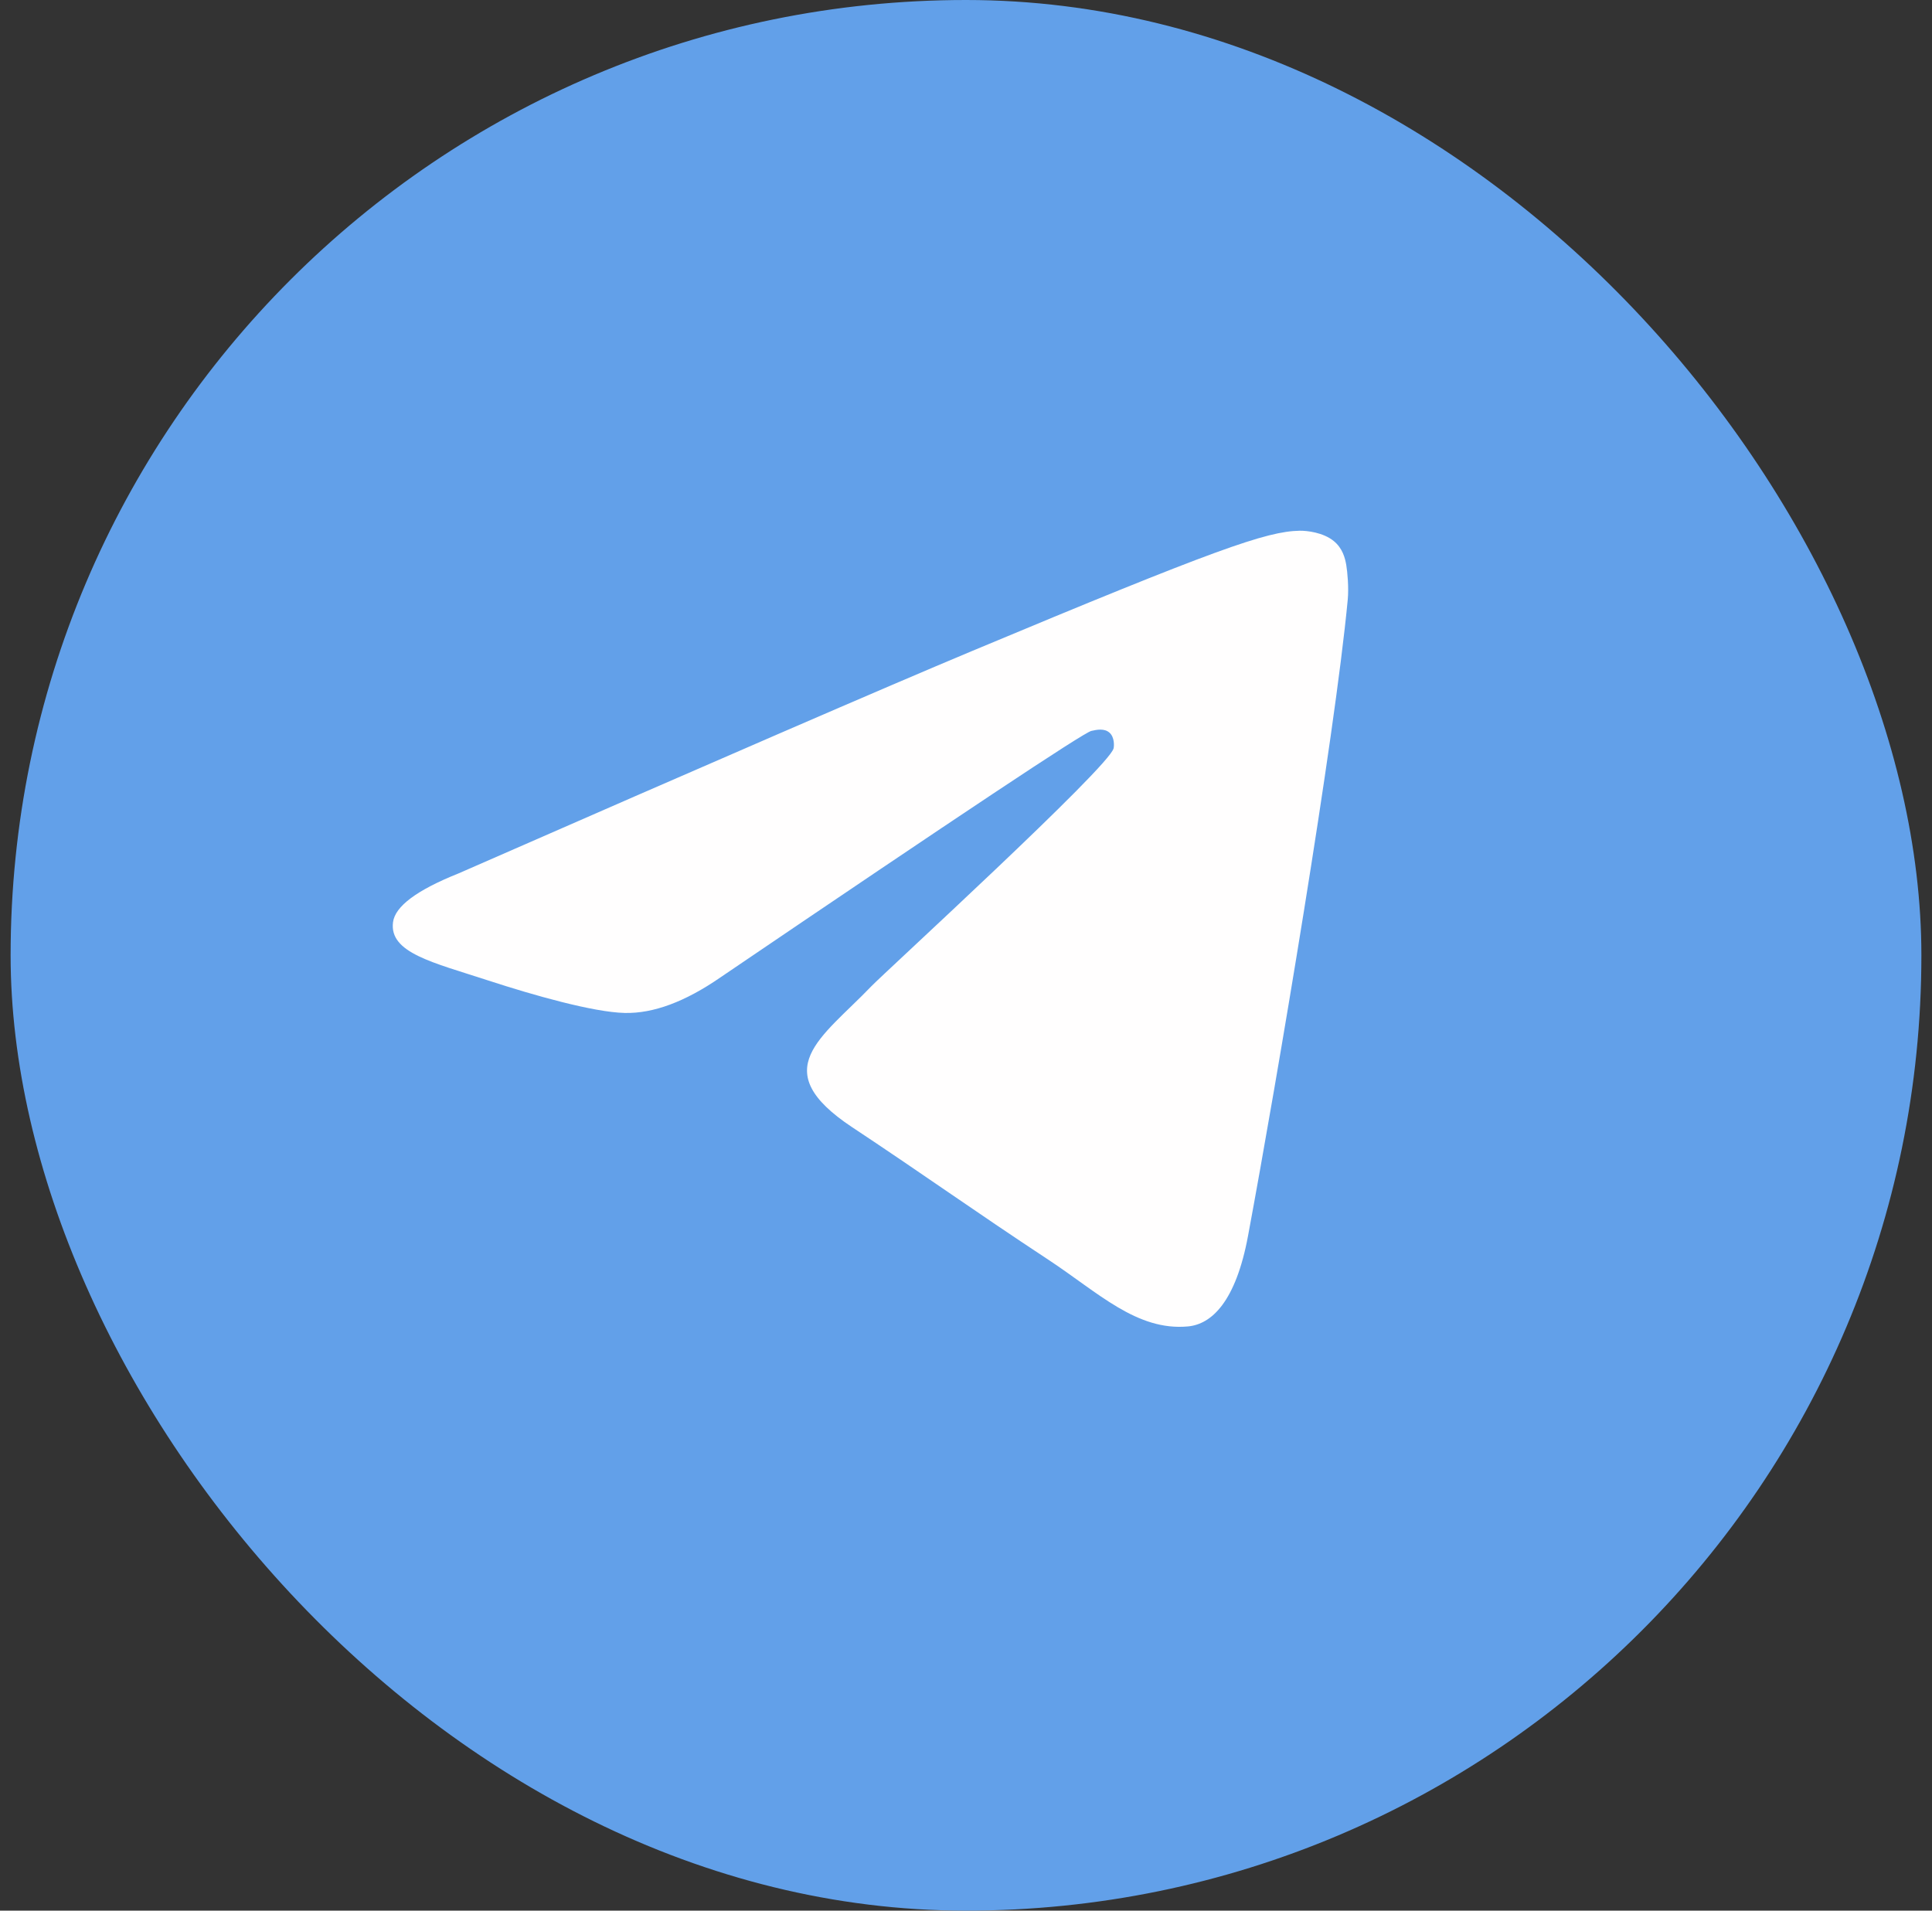
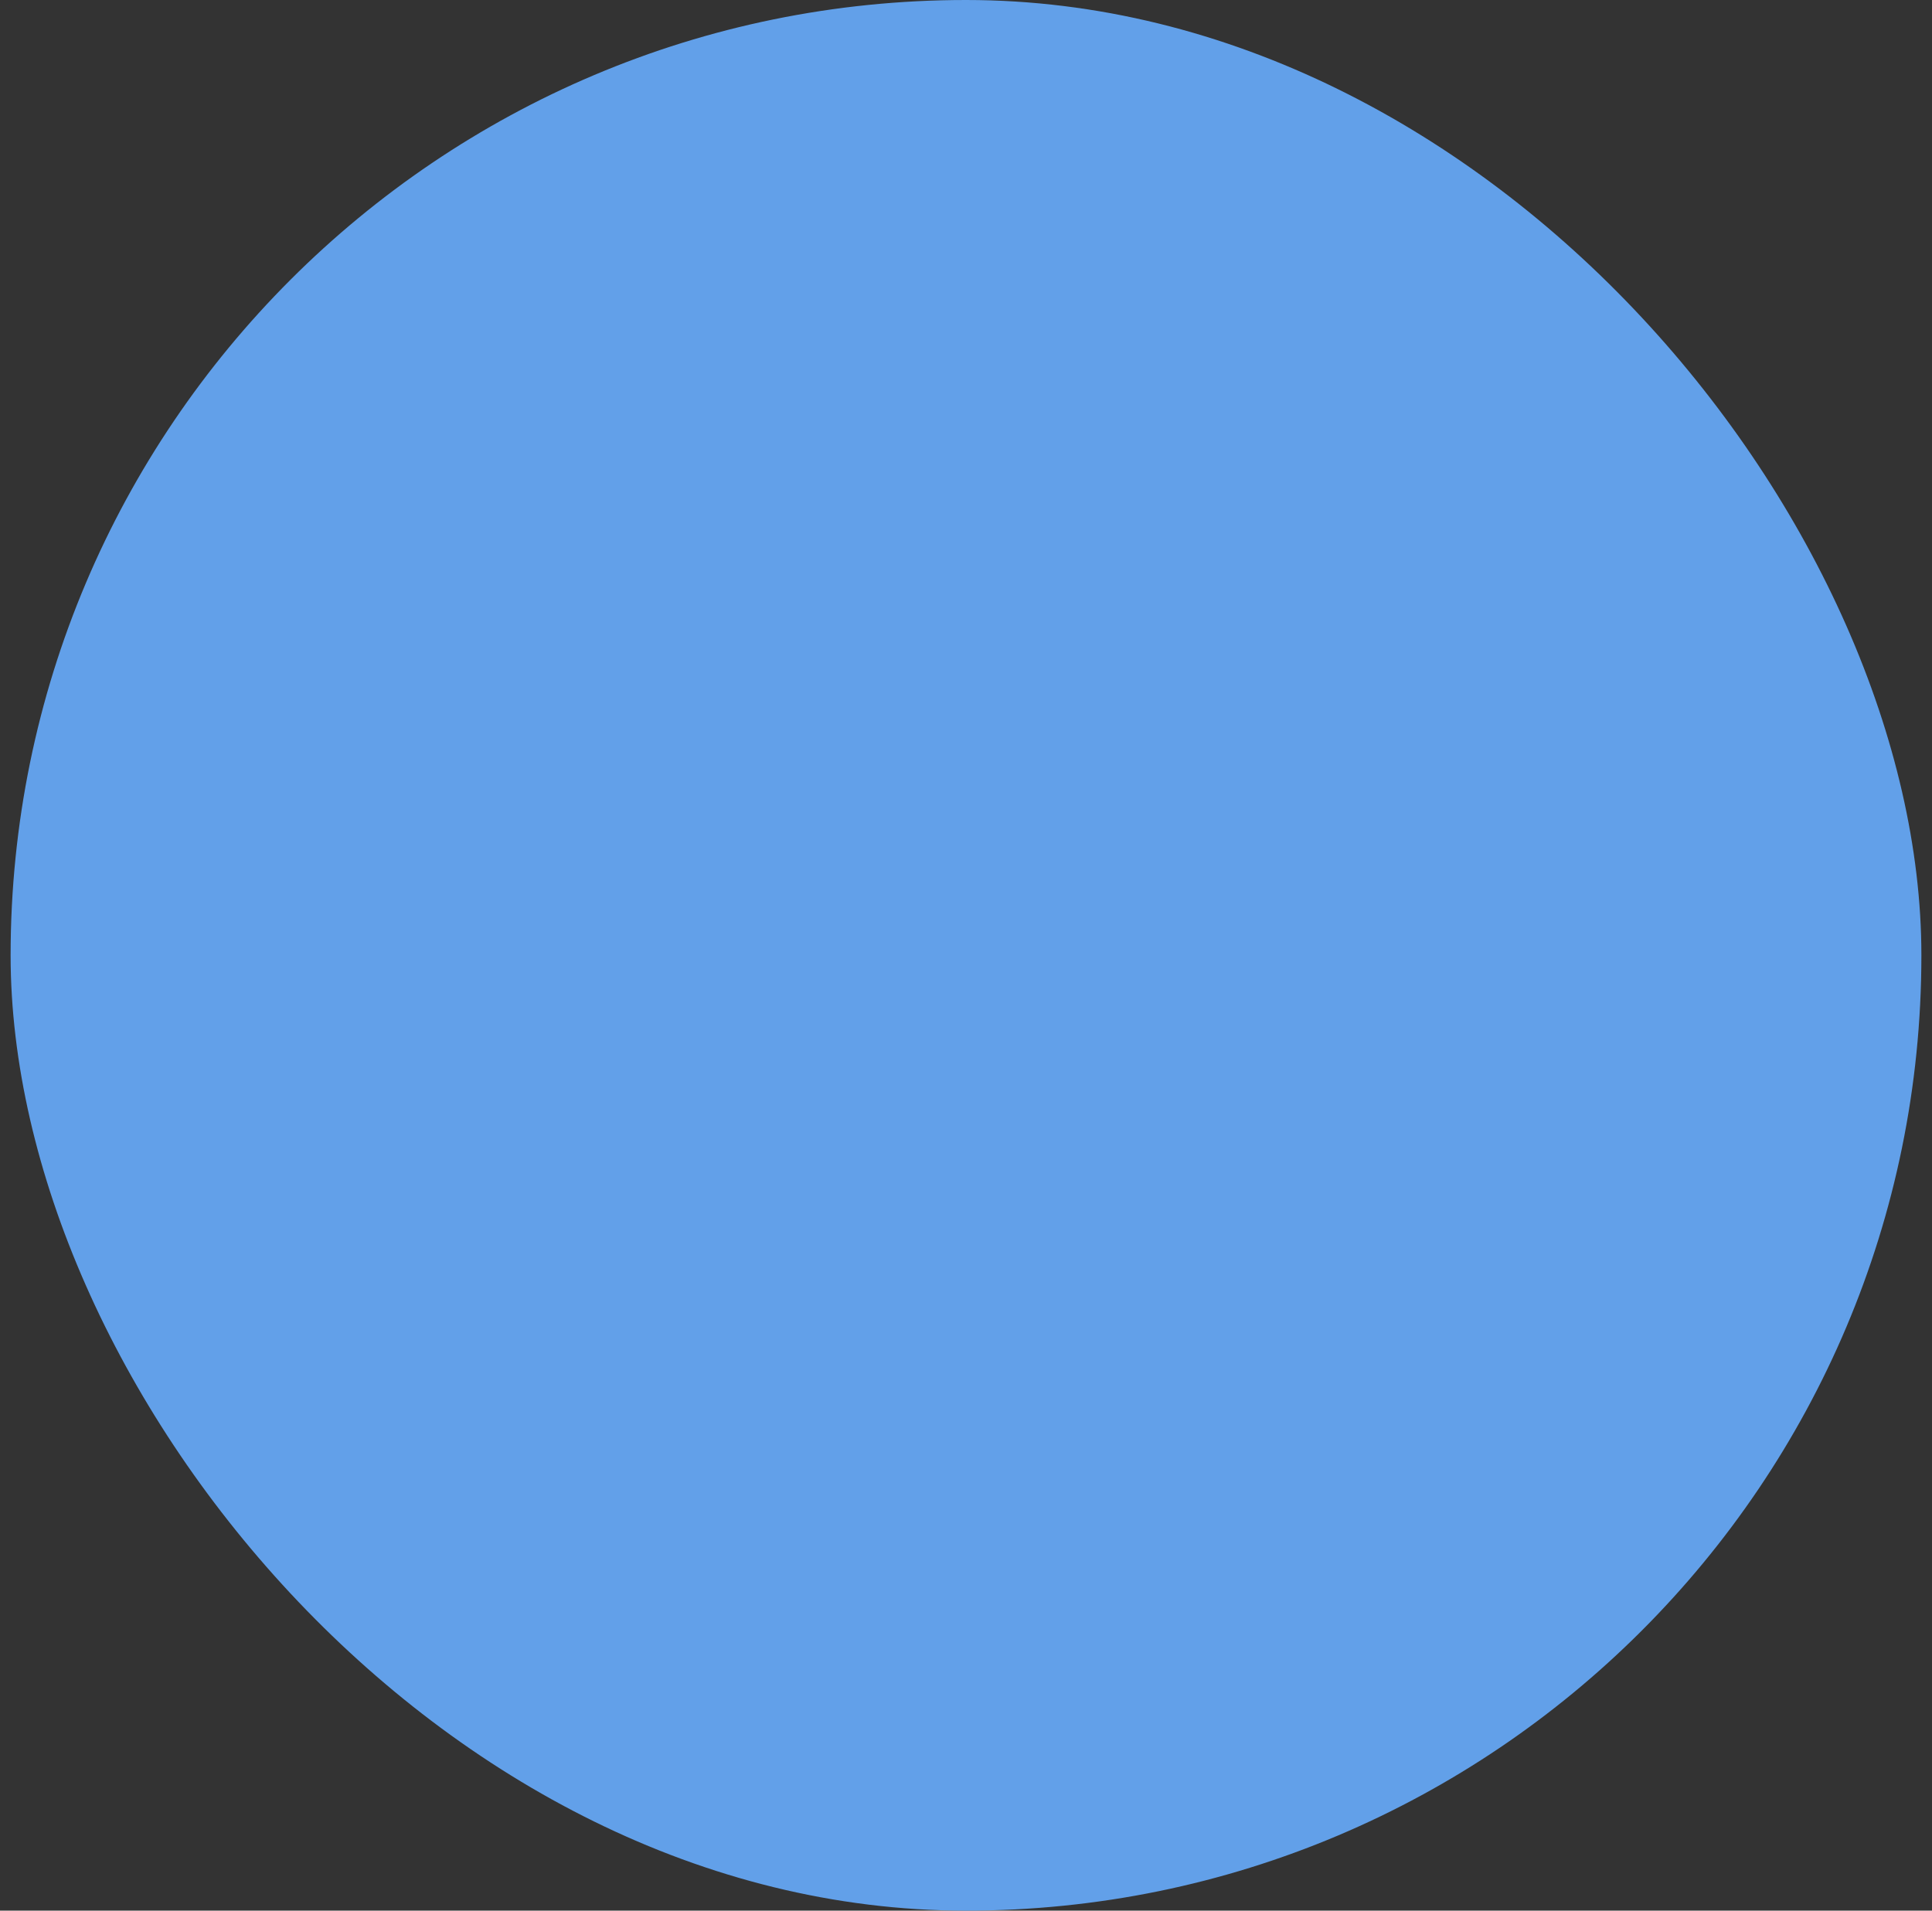
<svg xmlns="http://www.w3.org/2000/svg" width="91" height="90" viewBox="0 0 91 90" fill="none">
  <rect x="0" y="0" width="91" height="90" fill="#333333" stroke="none" />
  <rect x="0.5" width="90" height="90" rx="45" fill="#62A0E9" />
-   <path d="M21.593 41.144C33.673 35.852 41.728 32.363 45.758 30.677C57.266 25.864 59.657 25.028 61.215 25C61.558 24.994 62.325 25.08 62.821 25.485C63.24 25.827 63.355 26.289 63.411 26.613C63.466 26.938 63.535 27.676 63.48 28.254C62.856 34.842 60.158 50.831 58.785 58.21C58.205 61.332 57.061 62.379 55.954 62.481C53.547 62.704 51.72 60.882 49.389 59.346C45.743 56.942 43.682 55.446 40.142 53.1C36.051 50.389 38.703 48.899 41.035 46.464C41.645 45.827 52.247 36.13 52.452 35.25C52.478 35.14 52.502 34.73 52.26 34.514C52.017 34.297 51.66 34.371 51.402 34.43C51.036 34.513 45.21 38.386 33.923 46.047C32.27 47.188 30.772 47.745 29.43 47.715C27.95 47.683 25.104 46.874 22.989 46.183C20.394 45.335 18.331 44.886 18.511 43.446C18.604 42.695 19.632 41.928 21.593 41.144Z" fill="#FFFEFE" />
</svg>